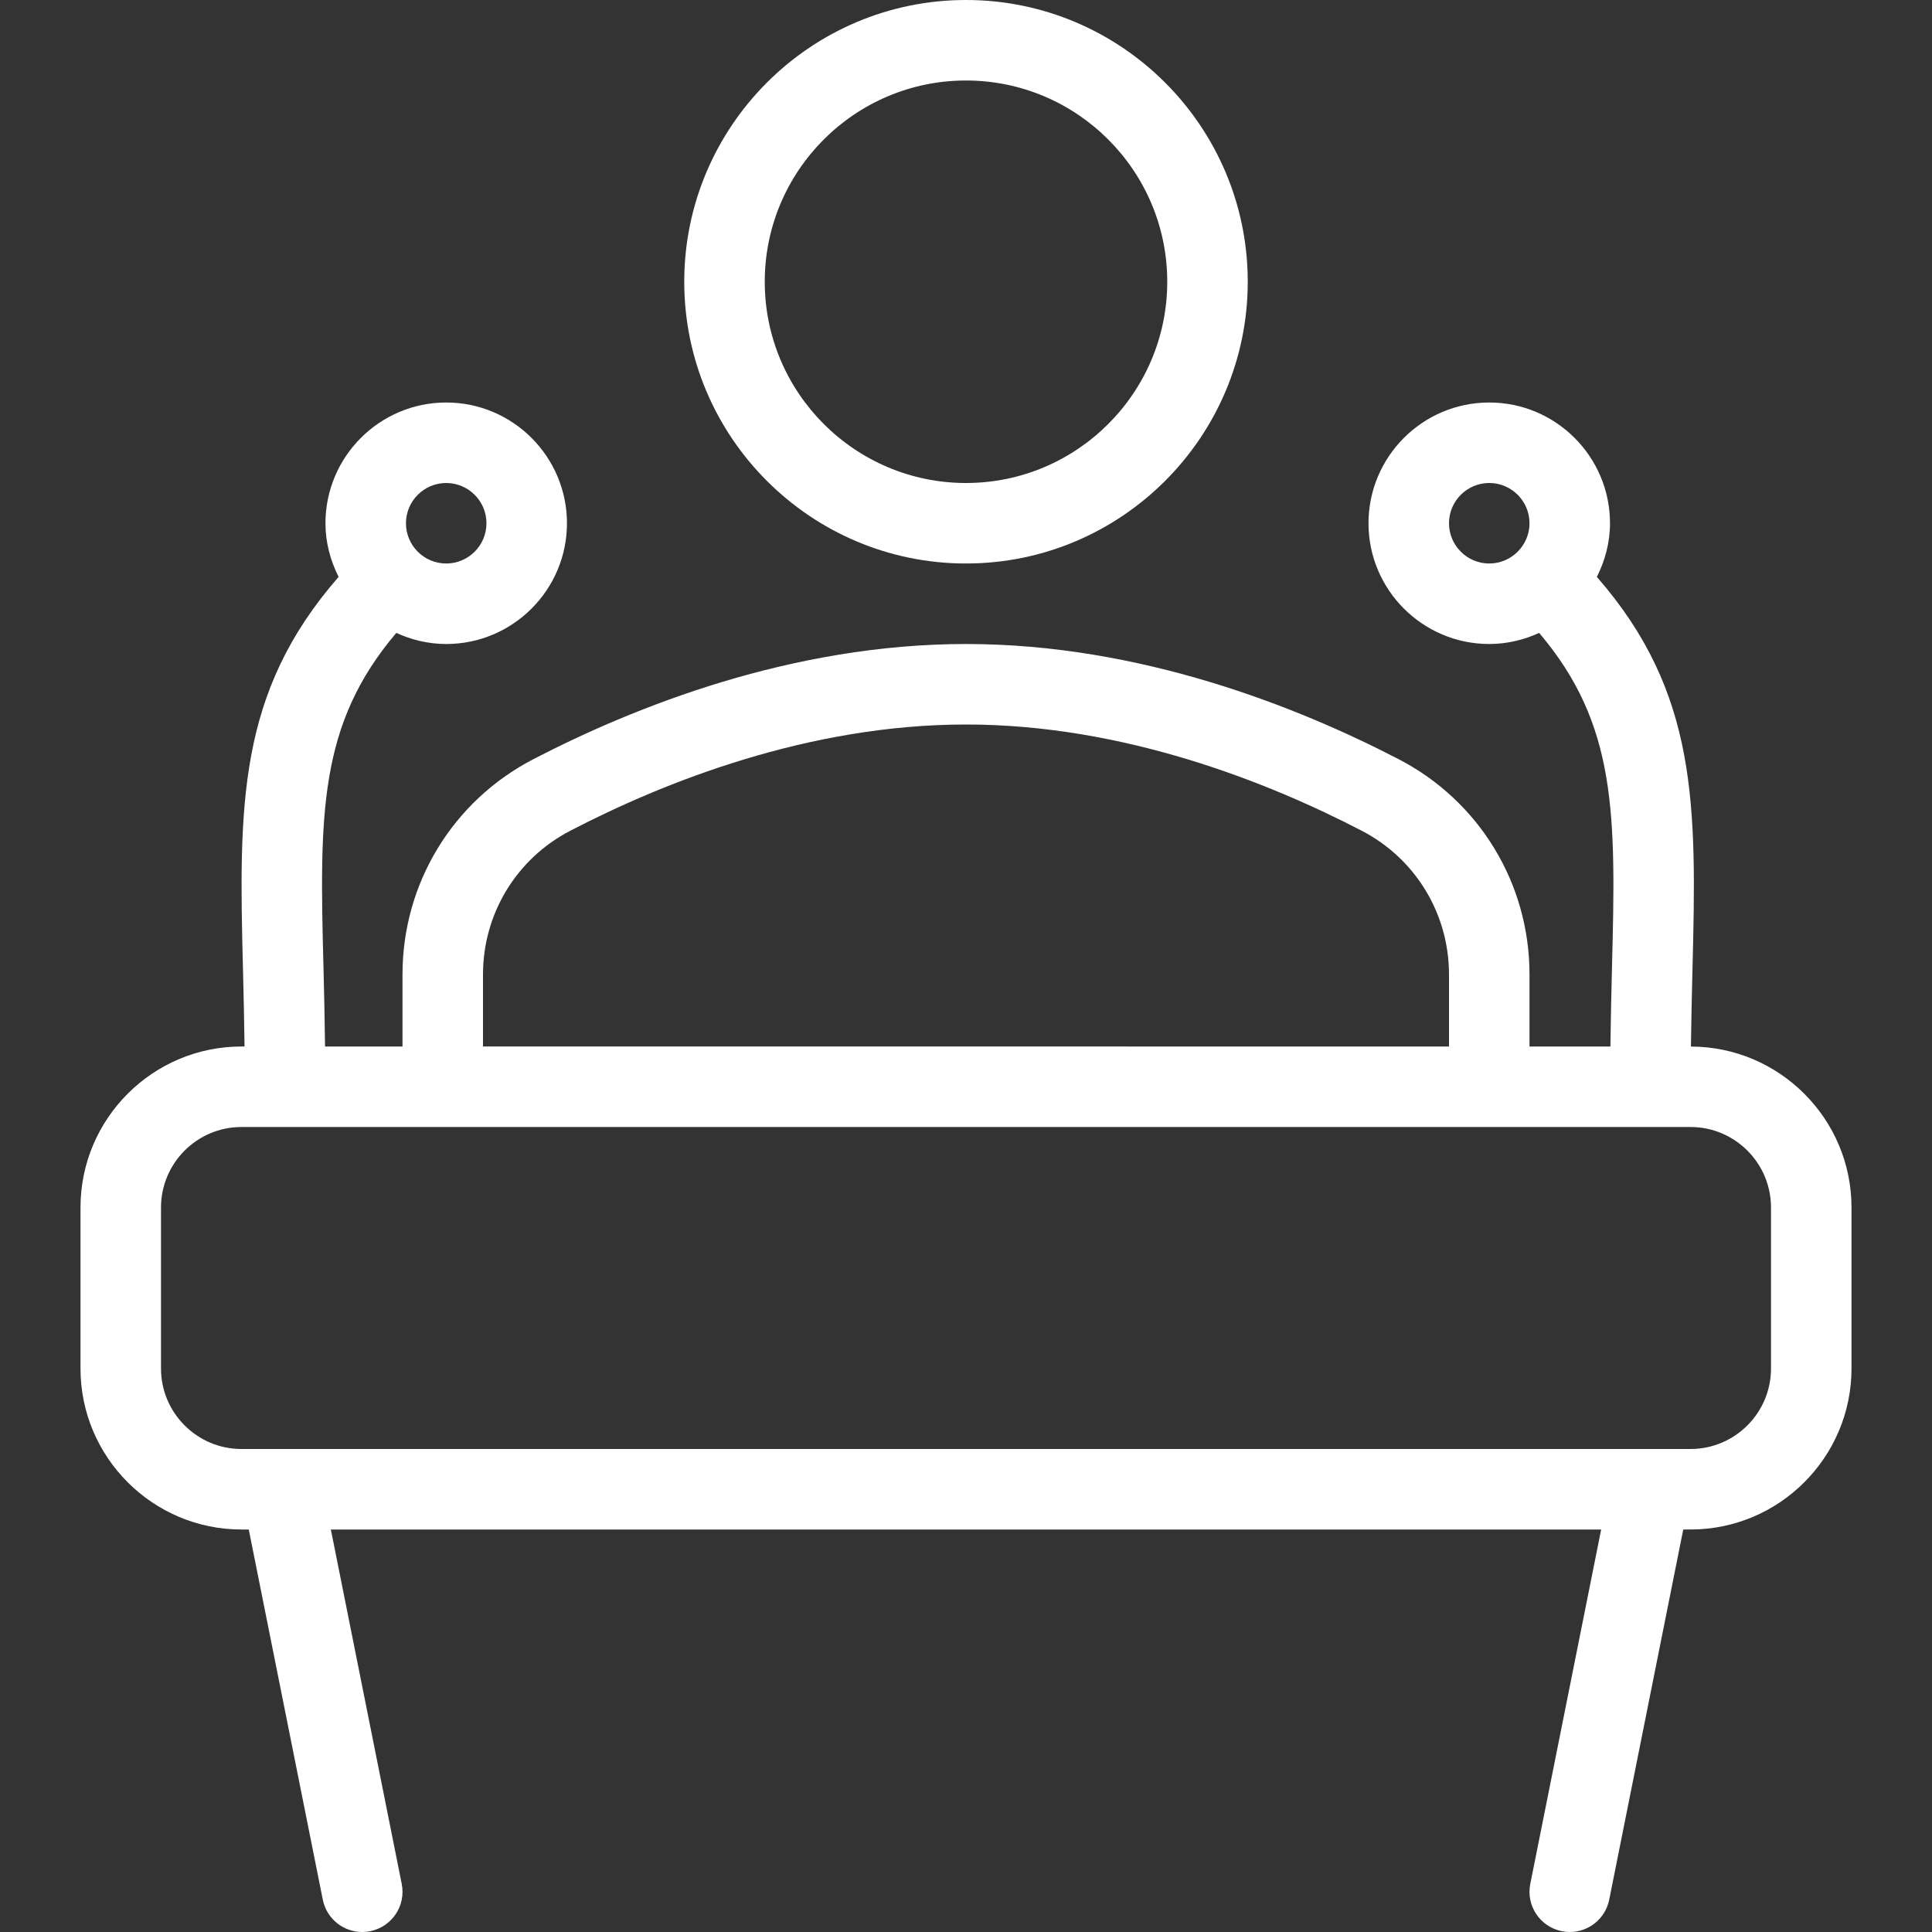
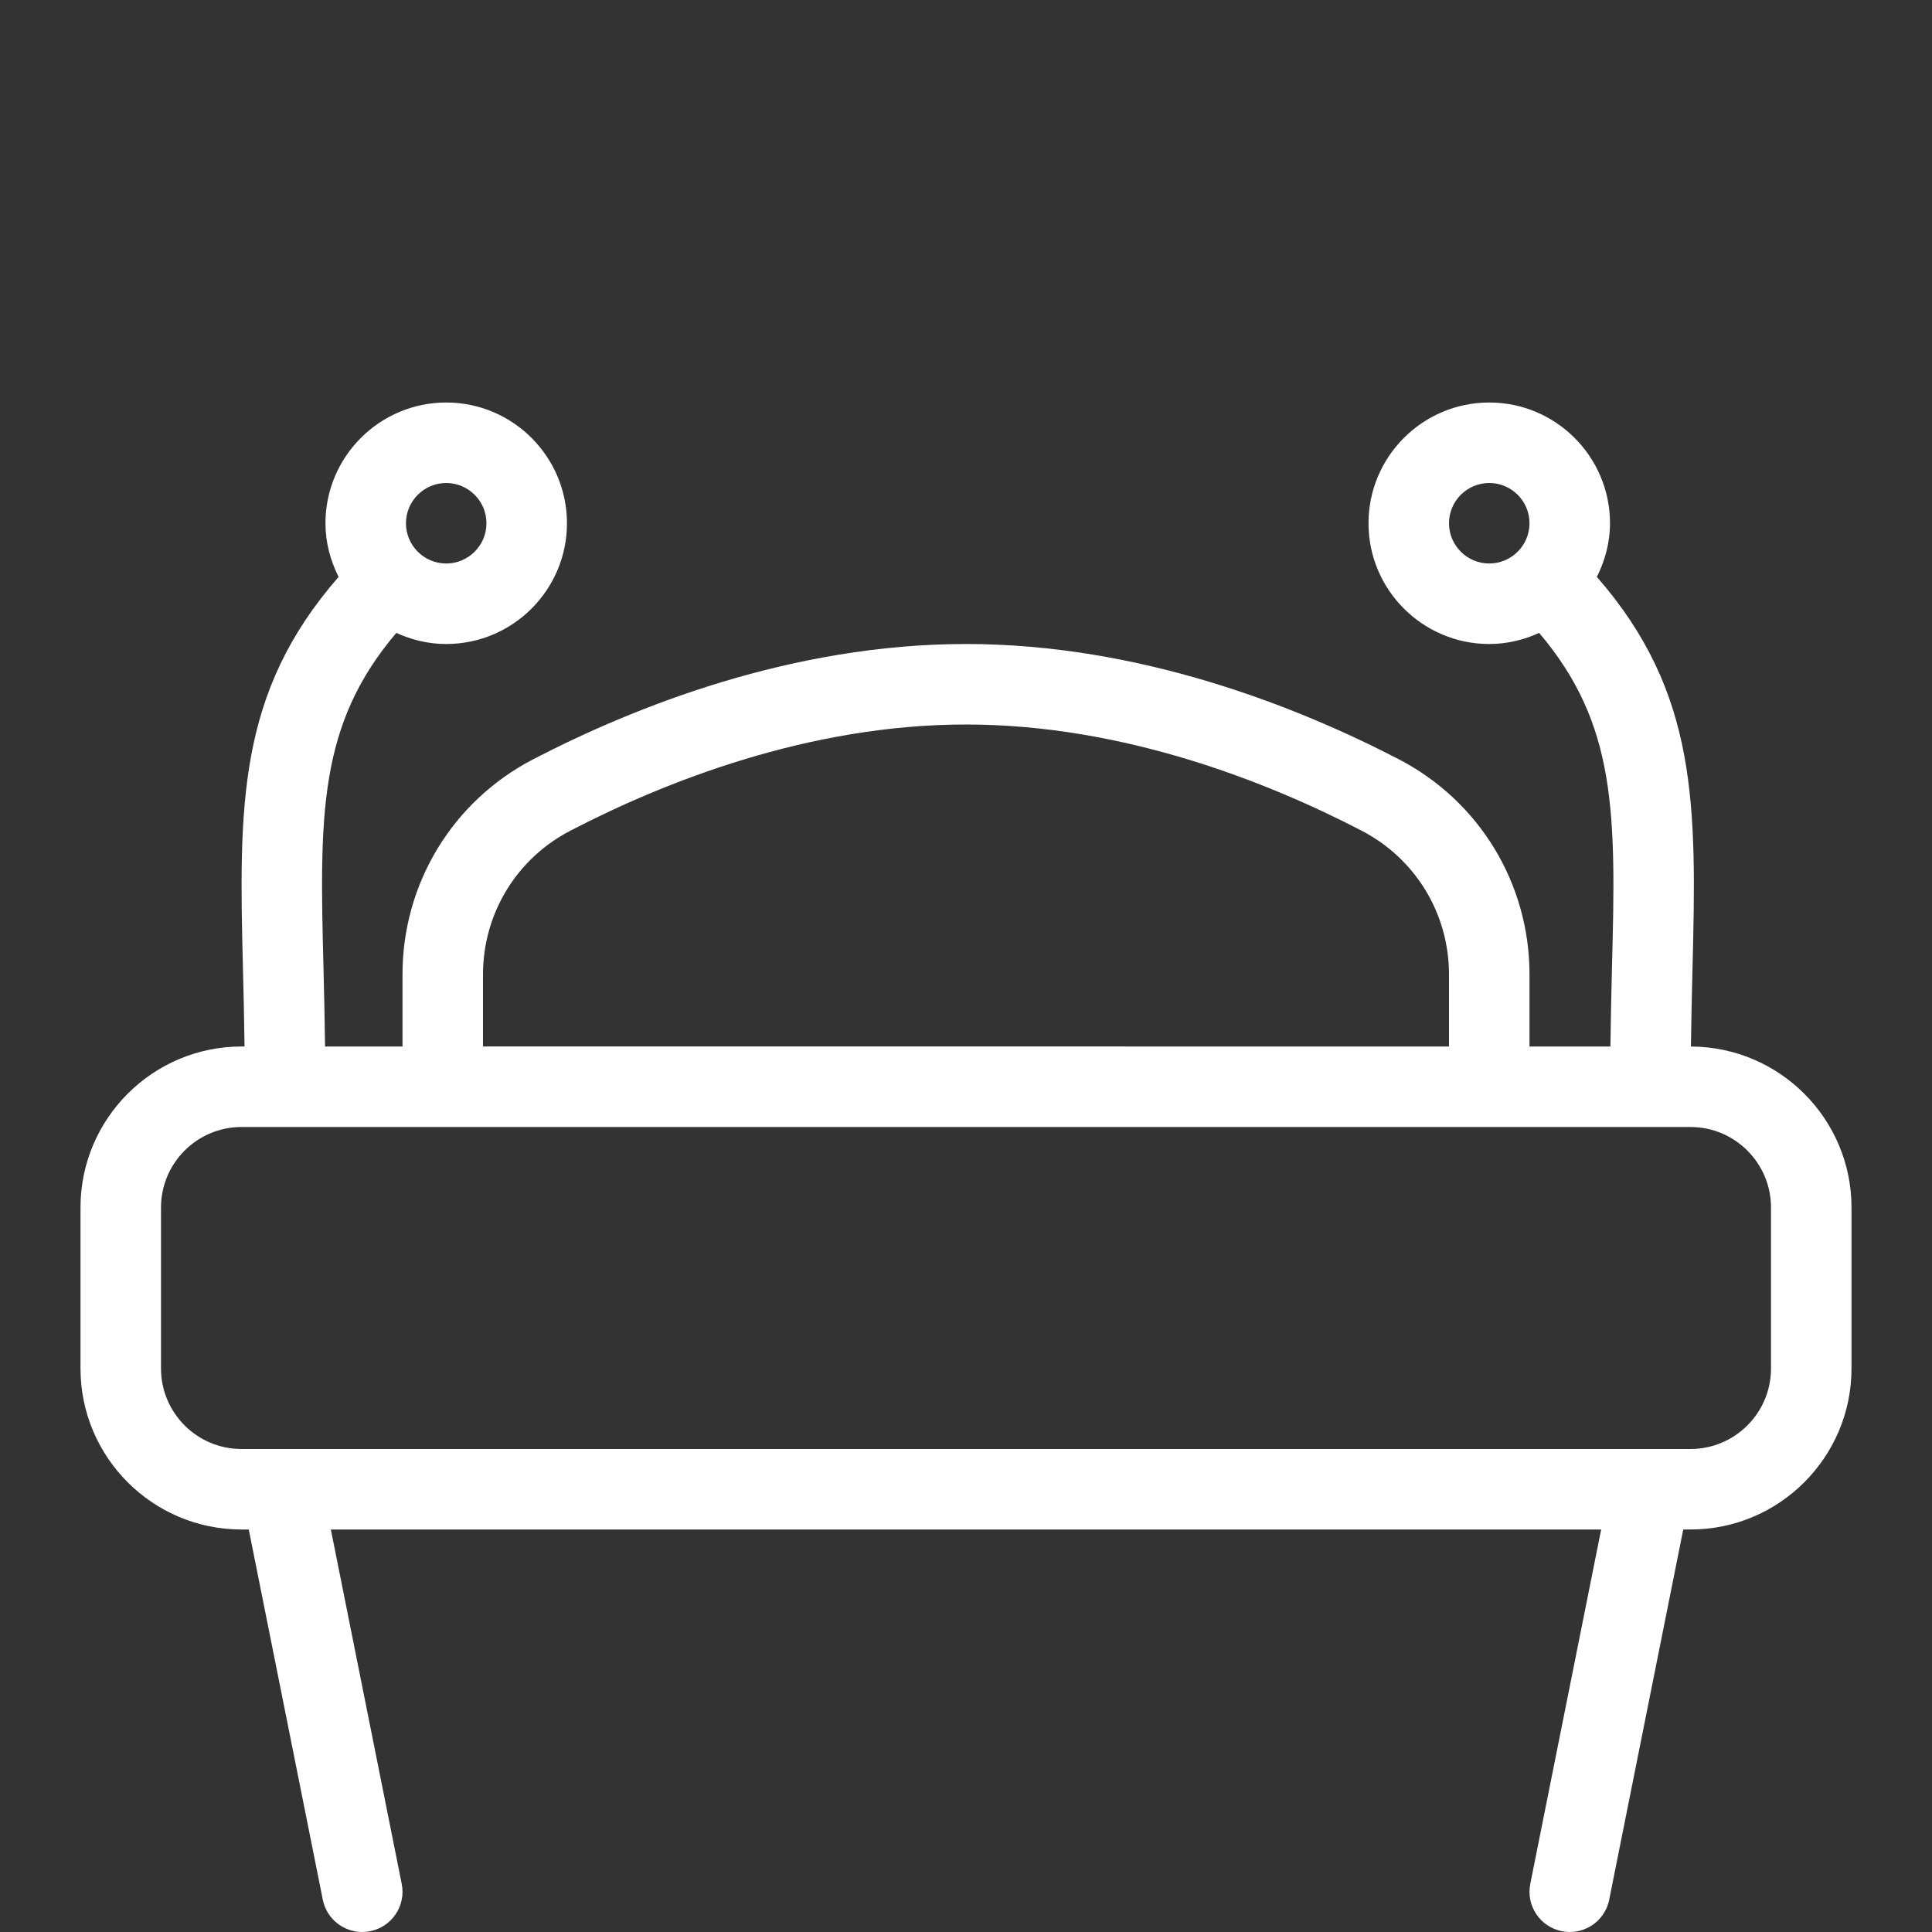
<svg xmlns="http://www.w3.org/2000/svg" id="Layer_1" x="0px" y="0px" viewBox="0 0 512 512" style="enable-background:new 0 0 512 512;" xml:space="preserve" width="512px" height="512px">
  <rect x="0" y="0" width="512" height="512" fill="#333333" stroke="none" />
  <g>
    <g>
      <g>
-         <path d="M256,149.333c41.167,0,74.667-33.5,74.667-74.667C330.667,33.5,297.167,0,256,0s-74.667,33.5-74.667,74.667 C181.333,115.833,214.833,149.333,256,149.333z M256,21.333c29.417,0,53.333,23.927,53.333,53.333S285.417,128,256,128 s-53.333-23.927-53.333-53.333S226.583,21.333,256,21.333z" fill="#FFFFFF" />
        <path d="M448.111,277.345c0.099-7.089,0.243-13.928,0.41-20.272c1.108-43.6,1.518-73.423-25.336-104.189 c2.155-4.302,3.482-9.086,3.482-14.217c0-17.646-14.354-32-32-32s-32,14.354-32,32c0,17.646,14.354,32,32,32 c4.728,0,9.182-1.095,13.225-2.943c20.69,24.365,20.349,48.204,19.296,88.797c-0.169,6.508-0.314,13.533-0.413,20.813h-21.441 V258.24c0-24.104-13.292-45.958-34.667-57.042c-26.854-13.927-68.542-30.531-114.667-30.531s-87.813,16.604-114.667,30.531 c-21.375,11.083-34.667,32.938-34.667,57.042v19.094H86.142c-0.099-7.28-0.243-14.305-0.413-20.813 c-1.053-40.592-1.395-64.432,19.296-88.797c4.043,1.848,8.497,2.943,13.225,2.943c17.646,0,32-14.354,32-32 c0-17.646-14.354-32-32-32s-32,14.354-32,32c0,5.131,1.327,9.915,3.482,14.217c-26.854,30.766-26.444,60.589-25.336,104.189 c0.167,6.341,0.311,13.177,0.41,20.26H64c-23.521,0-42.667,19.135-42.667,42.667v42.667c0,23.531,19.146,42.667,42.667,42.667 h1.923l19.619,98.094C86.563,508.5,91,512,95.979,512c0.708,0,1.417-0.063,2.104-0.208c5.792-1.156,9.542-6.771,8.375-12.552 l-18.781-93.906h336.646l-18.781,93.906c-1.167,5.781,2.583,11.396,8.375,12.552c0.688,0.146,1.396,0.208,2.104,0.208 c4.979,0,9.417-3.5,10.438-8.573l19.618-98.094H448c23.521,0,42.667-19.135,42.667-42.667V320 C490.667,296.507,471.581,277.408,448.111,277.345z M394.667,149.333c-5.875,0-10.667-4.781-10.667-10.667 c0-5.885,4.792-10.667,10.667-10.667s10.667,4.781,10.667,10.667C405.333,144.552,400.542,149.333,394.667,149.333z M118.25,128 c5.875,0,10.667,4.781,10.667,10.667c0,5.885-4.792,10.667-10.667,10.667s-10.667-4.781-10.667-10.667 C107.583,132.781,112.375,128,118.25,128z M128,258.24c0-16.104,8.875-30.698,23.167-38.104C175.896,207.302,214.188,192,256,192 s80.104,15.302,104.833,28.135c14.292,7.406,23.167,22,23.167,38.104v19.094H128V258.24z M469.333,362.667 c0,11.76-9.563,21.333-21.333,21.333H64c-11.771,0-21.333-9.573-21.333-21.333V320c0-11.76,9.563-21.333,21.333-21.333h384 c11.771,0,21.333,9.573,21.333,21.333V362.667z" fill="#FFFFFF" />
      </g>
    </g>
  </g>
  <g> </g>
  <g> </g>
  <g> </g>
  <g> </g>
  <g> </g>
  <g> </g>
  <g> </g>
  <g> </g>
  <g> </g>
  <g> </g>
  <g> </g>
  <g> </g>
  <g> </g>
  <g> </g>
  <g> </g>
</svg>